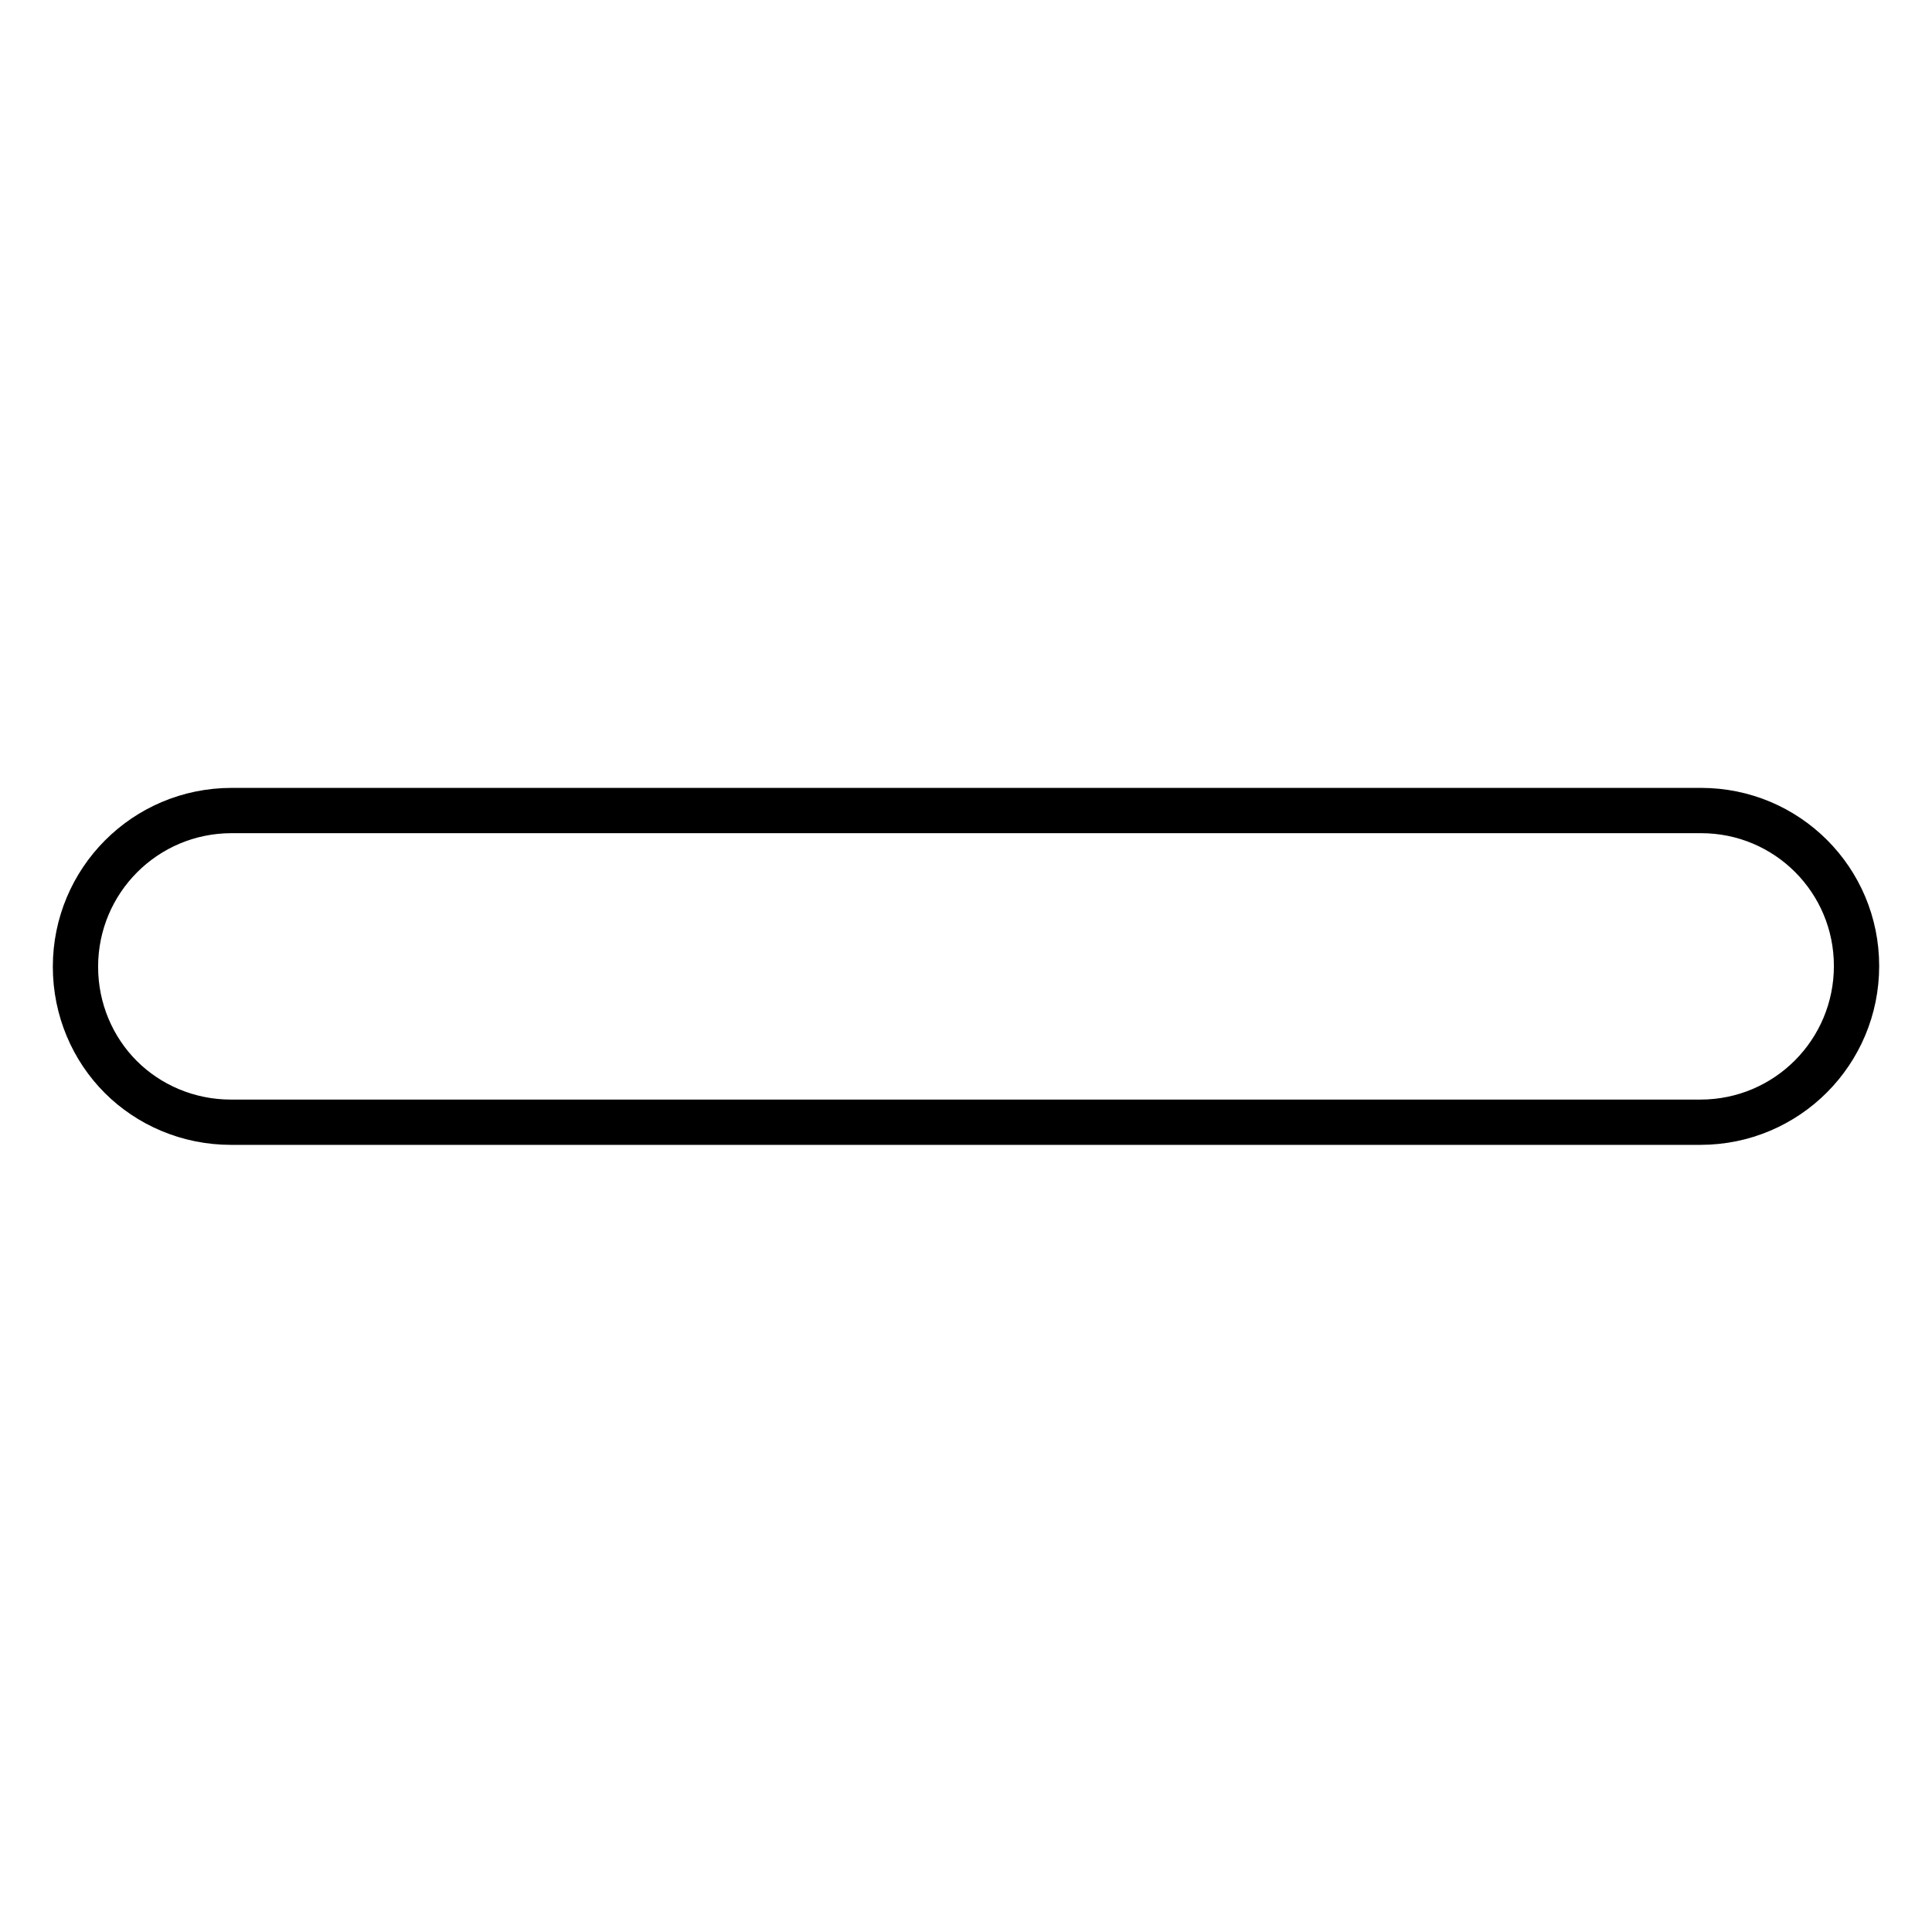
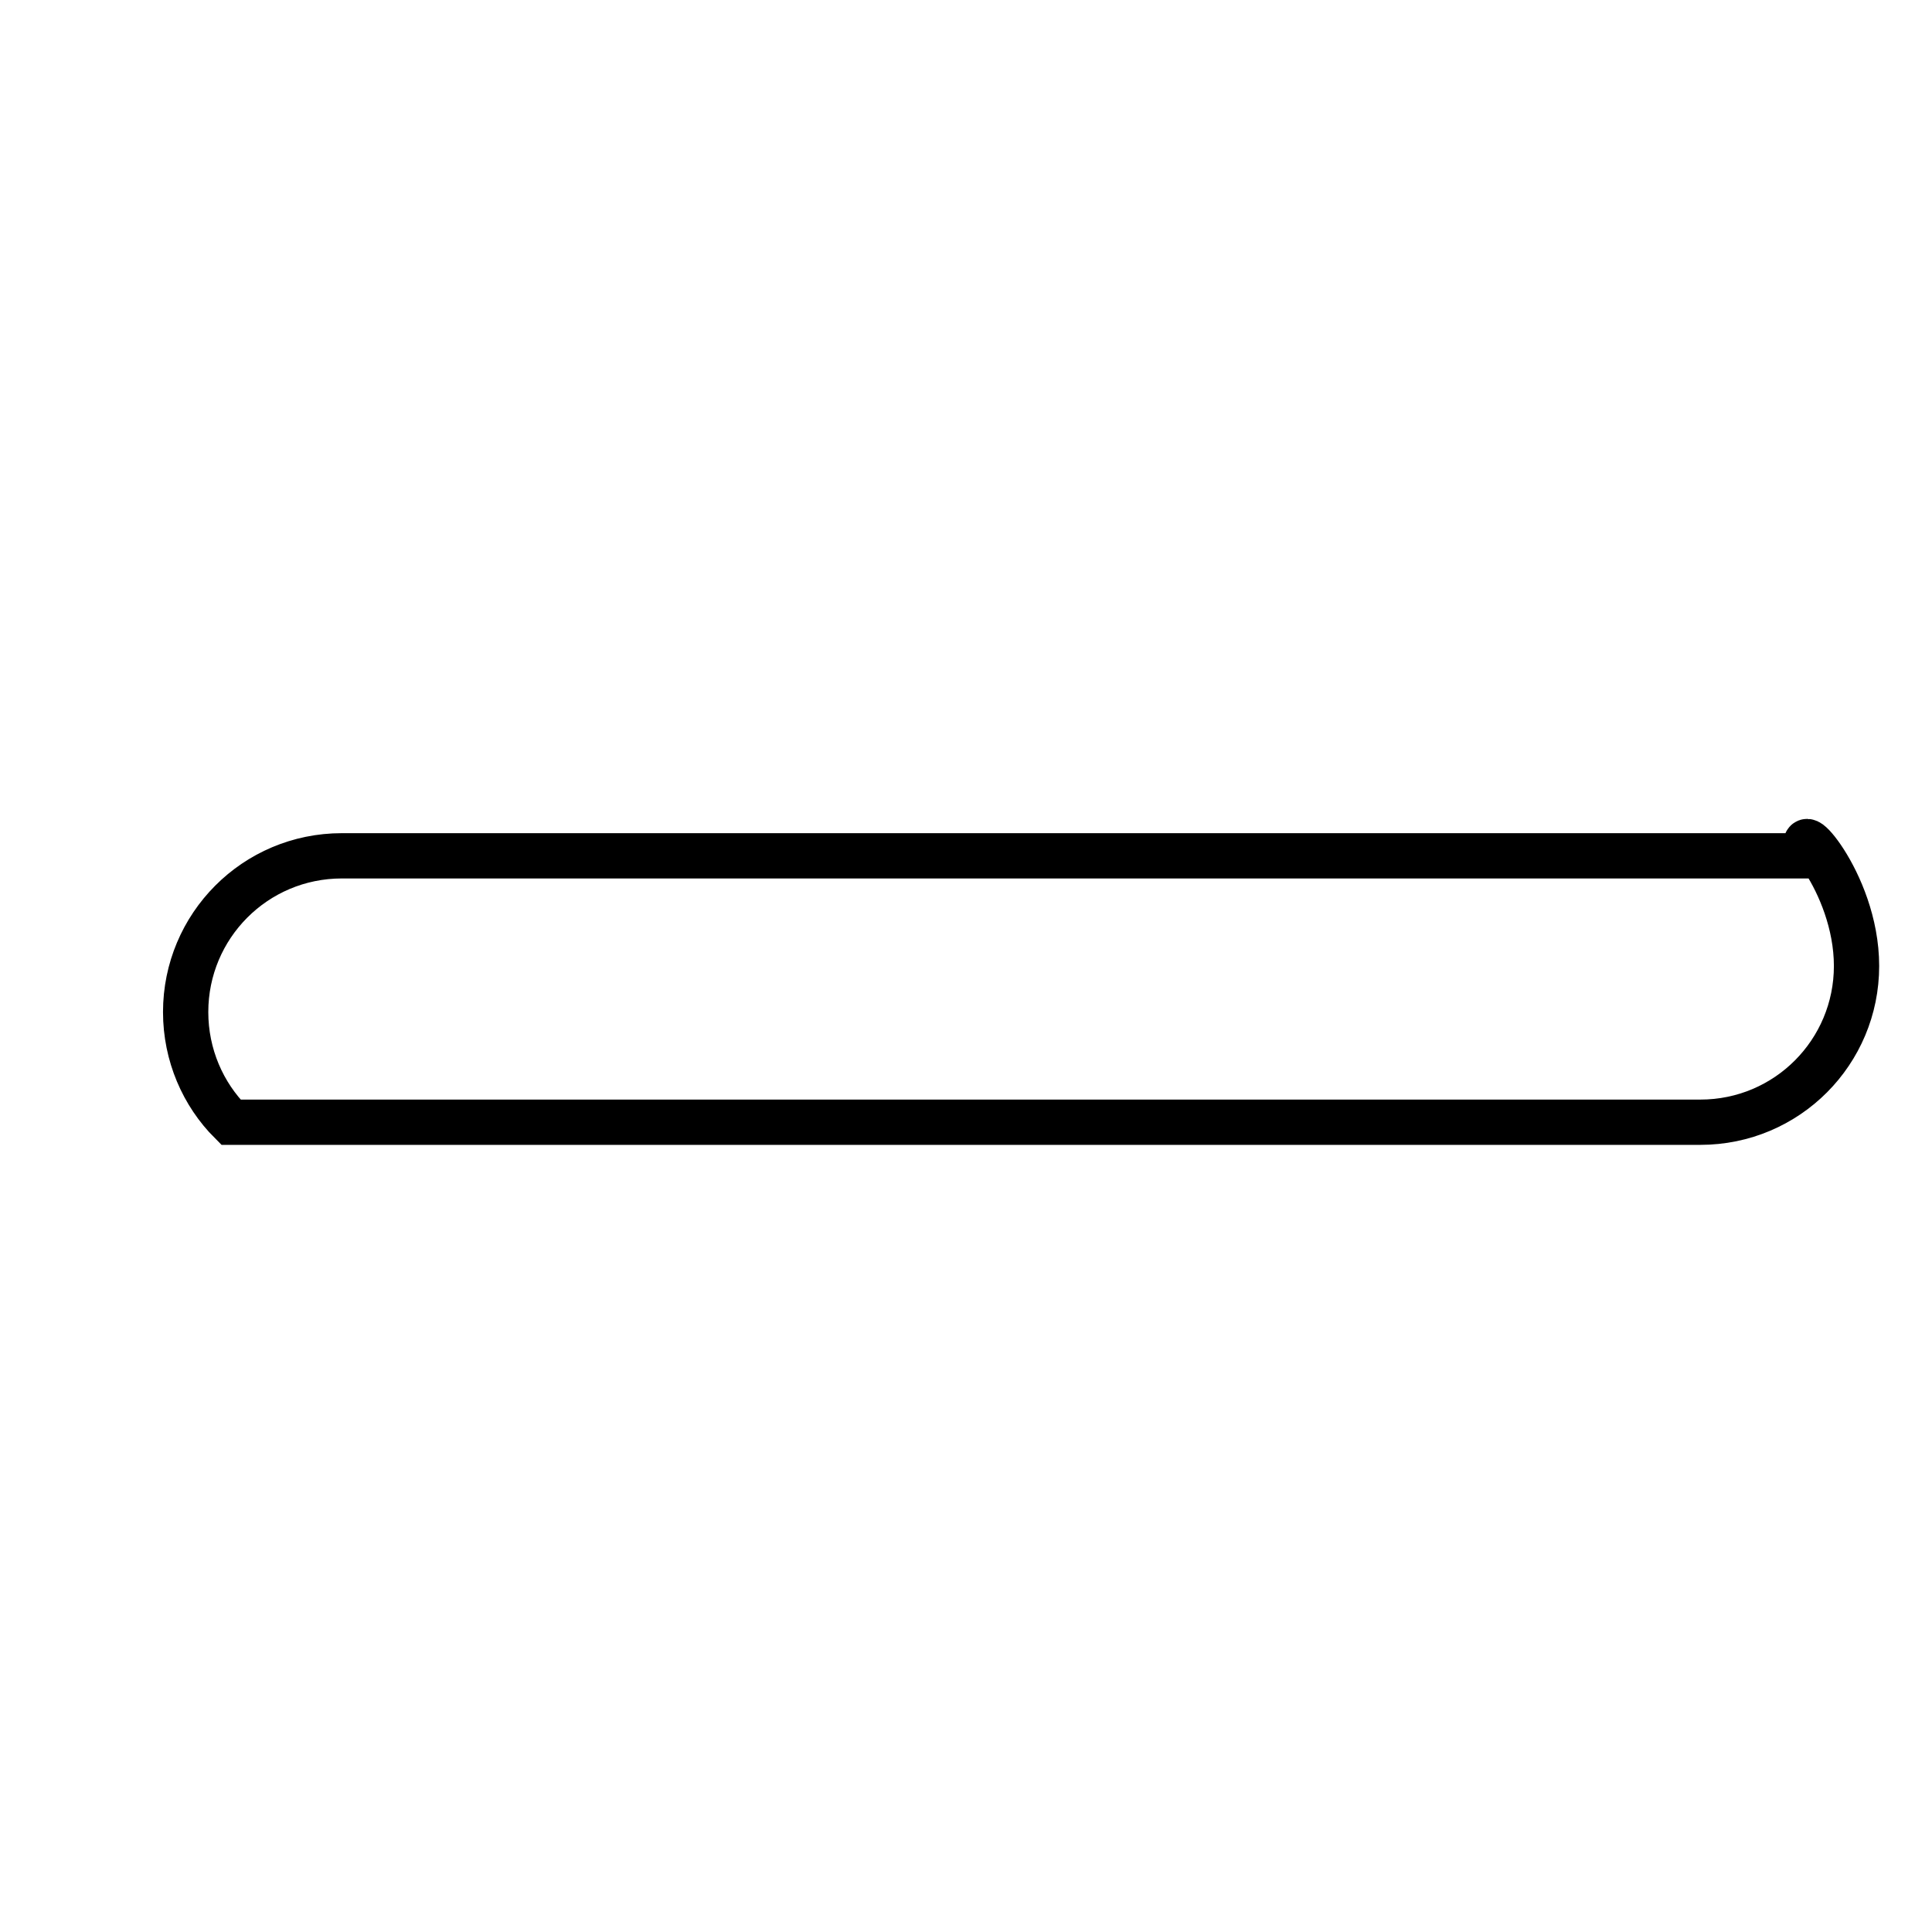
<svg xmlns="http://www.w3.org/2000/svg" version="1.1" x="0px" y="0px" viewBox="0 0 256 256" enable-background="new 0 0 256 256" xml:space="preserve">
  <g>
-     <path stroke-width="6" fill-opacity="0" stroke="#000000" d="M246,128c0,11.4-9.2,20.7-20.7,20.7H30.6c-5.7,0-10.9-2.3-14.6-6c-3.7-3.7-6-8.9-6-14.6 c0-11.4,9.2-20.7,20.7-20.7h194.7C236.8,107.4,246,116.6,246,128z" />
+     <path stroke-width="6" fill-opacity="0" stroke="#000000" d="M246,128c0,11.4-9.2,20.7-20.7,20.7H30.6c-3.7-3.7-6-8.9-6-14.6 c0-11.4,9.2-20.7,20.7-20.7h194.7C236.8,107.4,246,116.6,246,128z" />
  </g>
</svg>